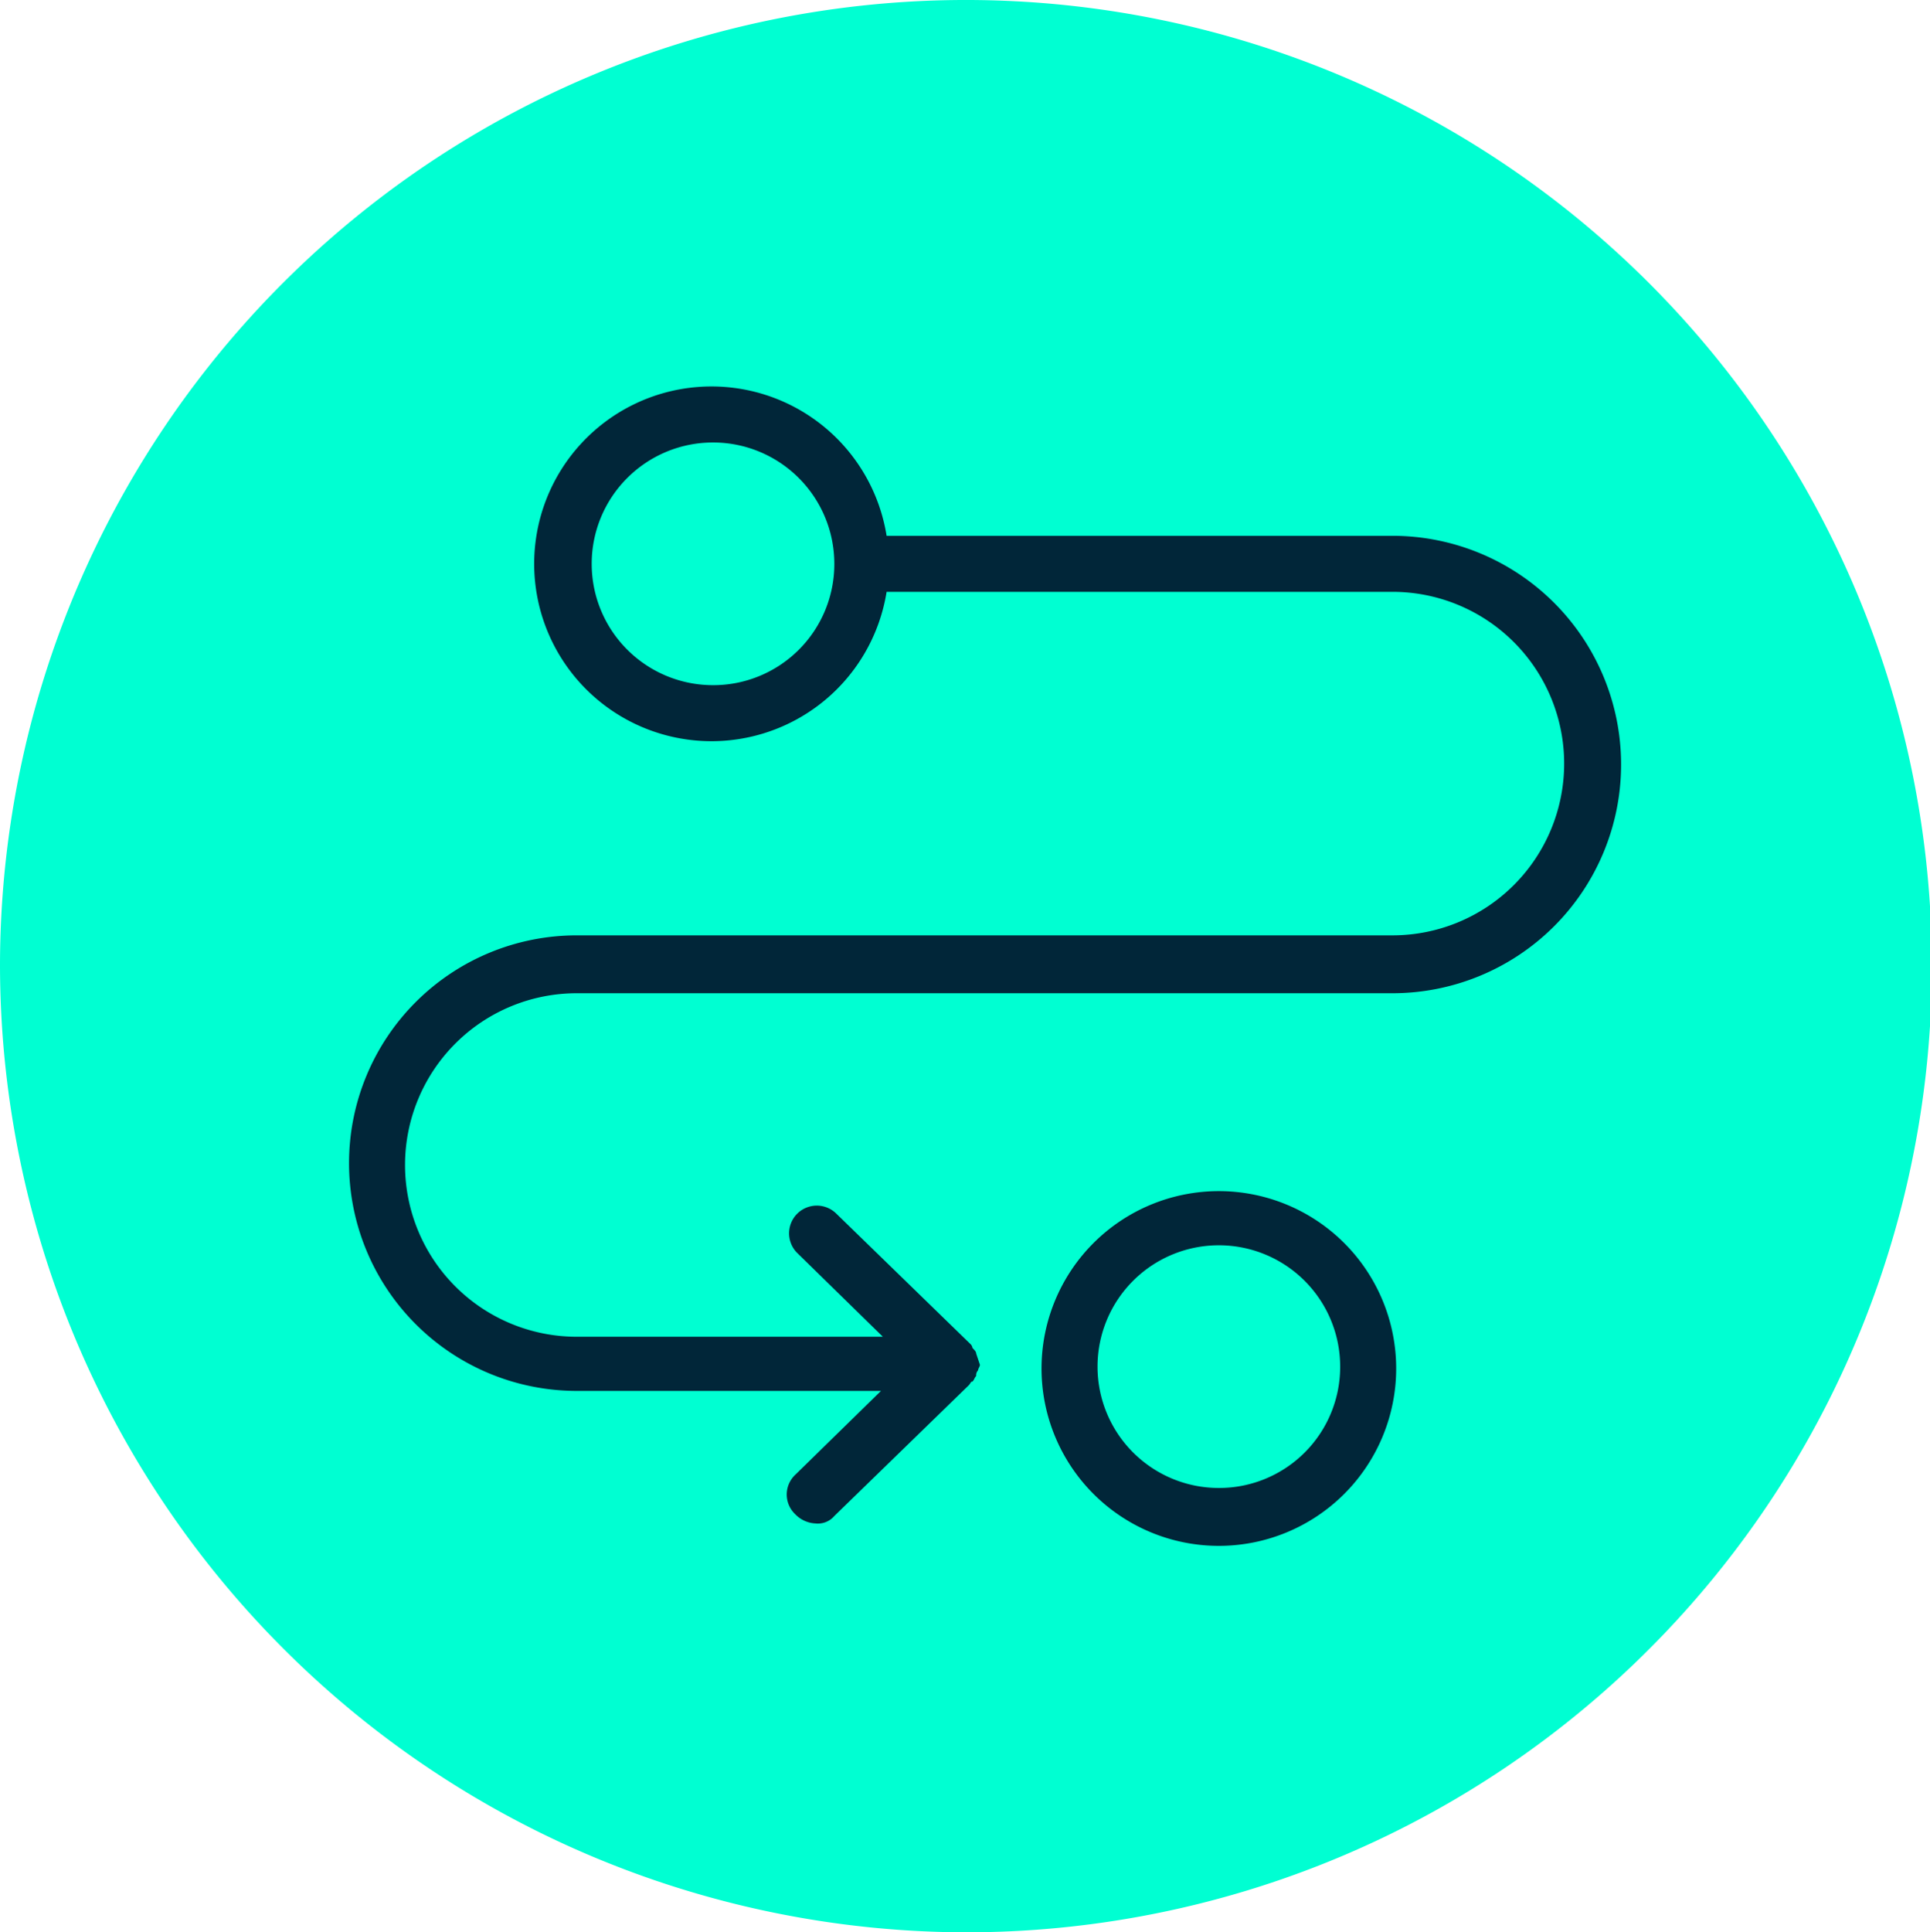
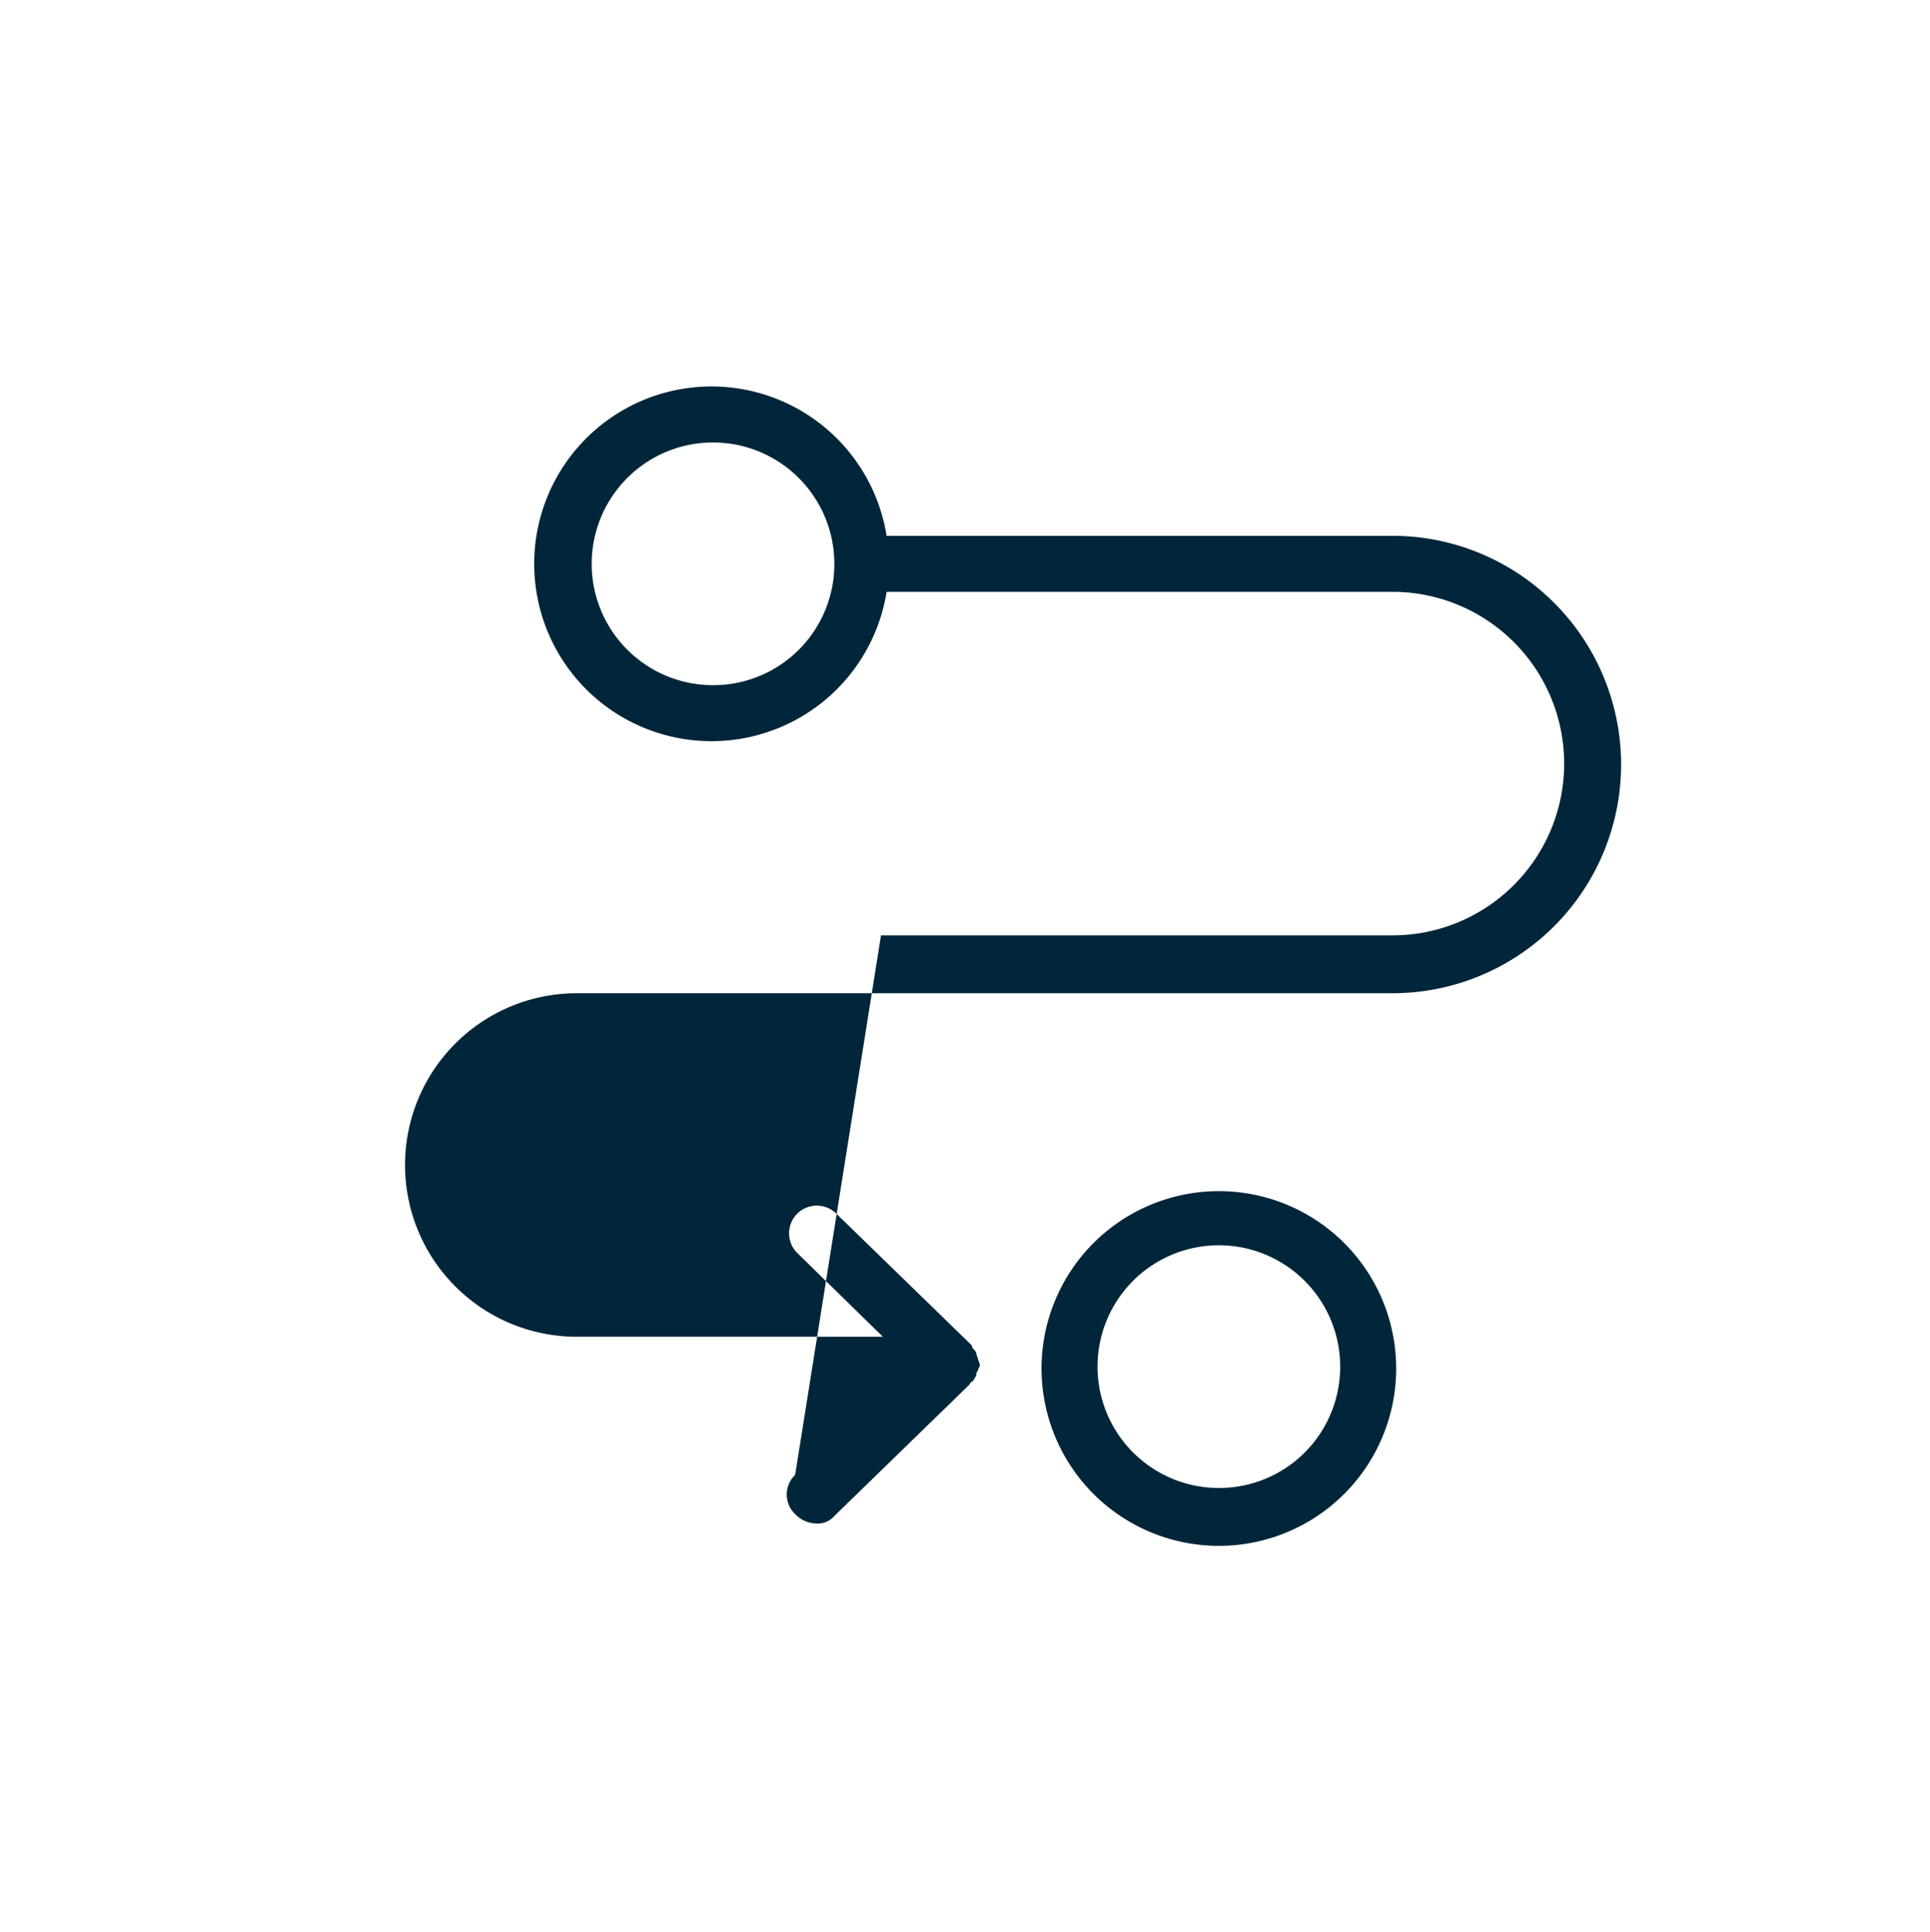
<svg xmlns="http://www.w3.org/2000/svg" viewBox="-225 1568 103.4 103.5">
  <defs>
    <style> .cls-1 { fill: #00ffd2; } .cls-2 { fill: #012639; } </style>
  </defs>
  <g id="Group_3612" data-name="Group 3612" transform="translate(-1456 414)">
    <g id="design_green" transform="translate(1231 1154)">
-       <path id="Path_6773" data-name="Path 6773" class="cls-1" d="M51.7,103.5A51.75,51.75,0,1,0,0,51.7H0a51.854,51.854,0,0,0,51.7,51.8h0" />
      <g id="Group_3610" data-name="Group 3610">
        <path id="Path_6774" data-name="Path 6774" class="cls-2" d="M65.3,63.8a9.5,9.5,0,1,0,9.5,9.5A9.5,9.5,0,0,0,65.3,63.8Zm0,15.9a6.5,6.5,0,1,1,6.5-6.5A6.487,6.487,0,0,1,65.3,79.7Z" />
-         <path id="Path_6775" data-name="Path 6775" class="cls-2" d="M74.6,28.7H47.5a9.5,9.5,0,1,0,0,3H74.6a9.2,9.2,0,0,1,0,18.4H30.9a12.2,12.2,0,1,0,0,24.4H47.2L42.6,79a1.45,1.45,0,0,0,0,2.1,1.606,1.606,0,0,0,1.1.5,1.159,1.159,0,0,0,1-.4l7.2-7h0c.1-.1.1-.2.2-.2.1-.1.1-.2.2-.3a.367.367,0,0,1,.1-.3c0-.1.1-.2.1-.3a12362559645703.934,12362559645703.934,0,0,0-.2-.6c0-.1-.1-.2-.2-.3A.349.349,0,0,0,52,72h0l-7.2-7a1.485,1.485,0,0,0-2.1,2.1l4.6,4.5H30.9a9.2,9.2,0,0,1,0-18.4H74.6a12.25,12.25,0,0,0,0-24.5Zm-36.4,8a6.5,6.5,0,1,1,6.5-6.5A6.487,6.487,0,0,1,38.2,36.7ZM48.7,73Z" />
+         <path id="Path_6775" data-name="Path 6775" class="cls-2" d="M74.6,28.7H47.5a9.5,9.5,0,1,0,0,3H74.6a9.2,9.2,0,0,1,0,18.4H30.9H47.2L42.6,79a1.45,1.45,0,0,0,0,2.1,1.606,1.606,0,0,0,1.1.5,1.159,1.159,0,0,0,1-.4l7.2-7h0c.1-.1.1-.2.2-.2.1-.1.1-.2.2-.3a.367.367,0,0,1,.1-.3c0-.1.1-.2.1-.3a12362559645703.934,12362559645703.934,0,0,0-.2-.6c0-.1-.1-.2-.2-.3A.349.349,0,0,0,52,72h0l-7.2-7a1.485,1.485,0,0,0-2.1,2.1l4.6,4.5H30.9a9.2,9.2,0,0,1,0-18.4H74.6a12.25,12.25,0,0,0,0-24.5Zm-36.4,8a6.5,6.5,0,1,1,6.5-6.5A6.487,6.487,0,0,1,38.2,36.7ZM48.7,73Z" />
      </g>
    </g>
  </g>
</svg>